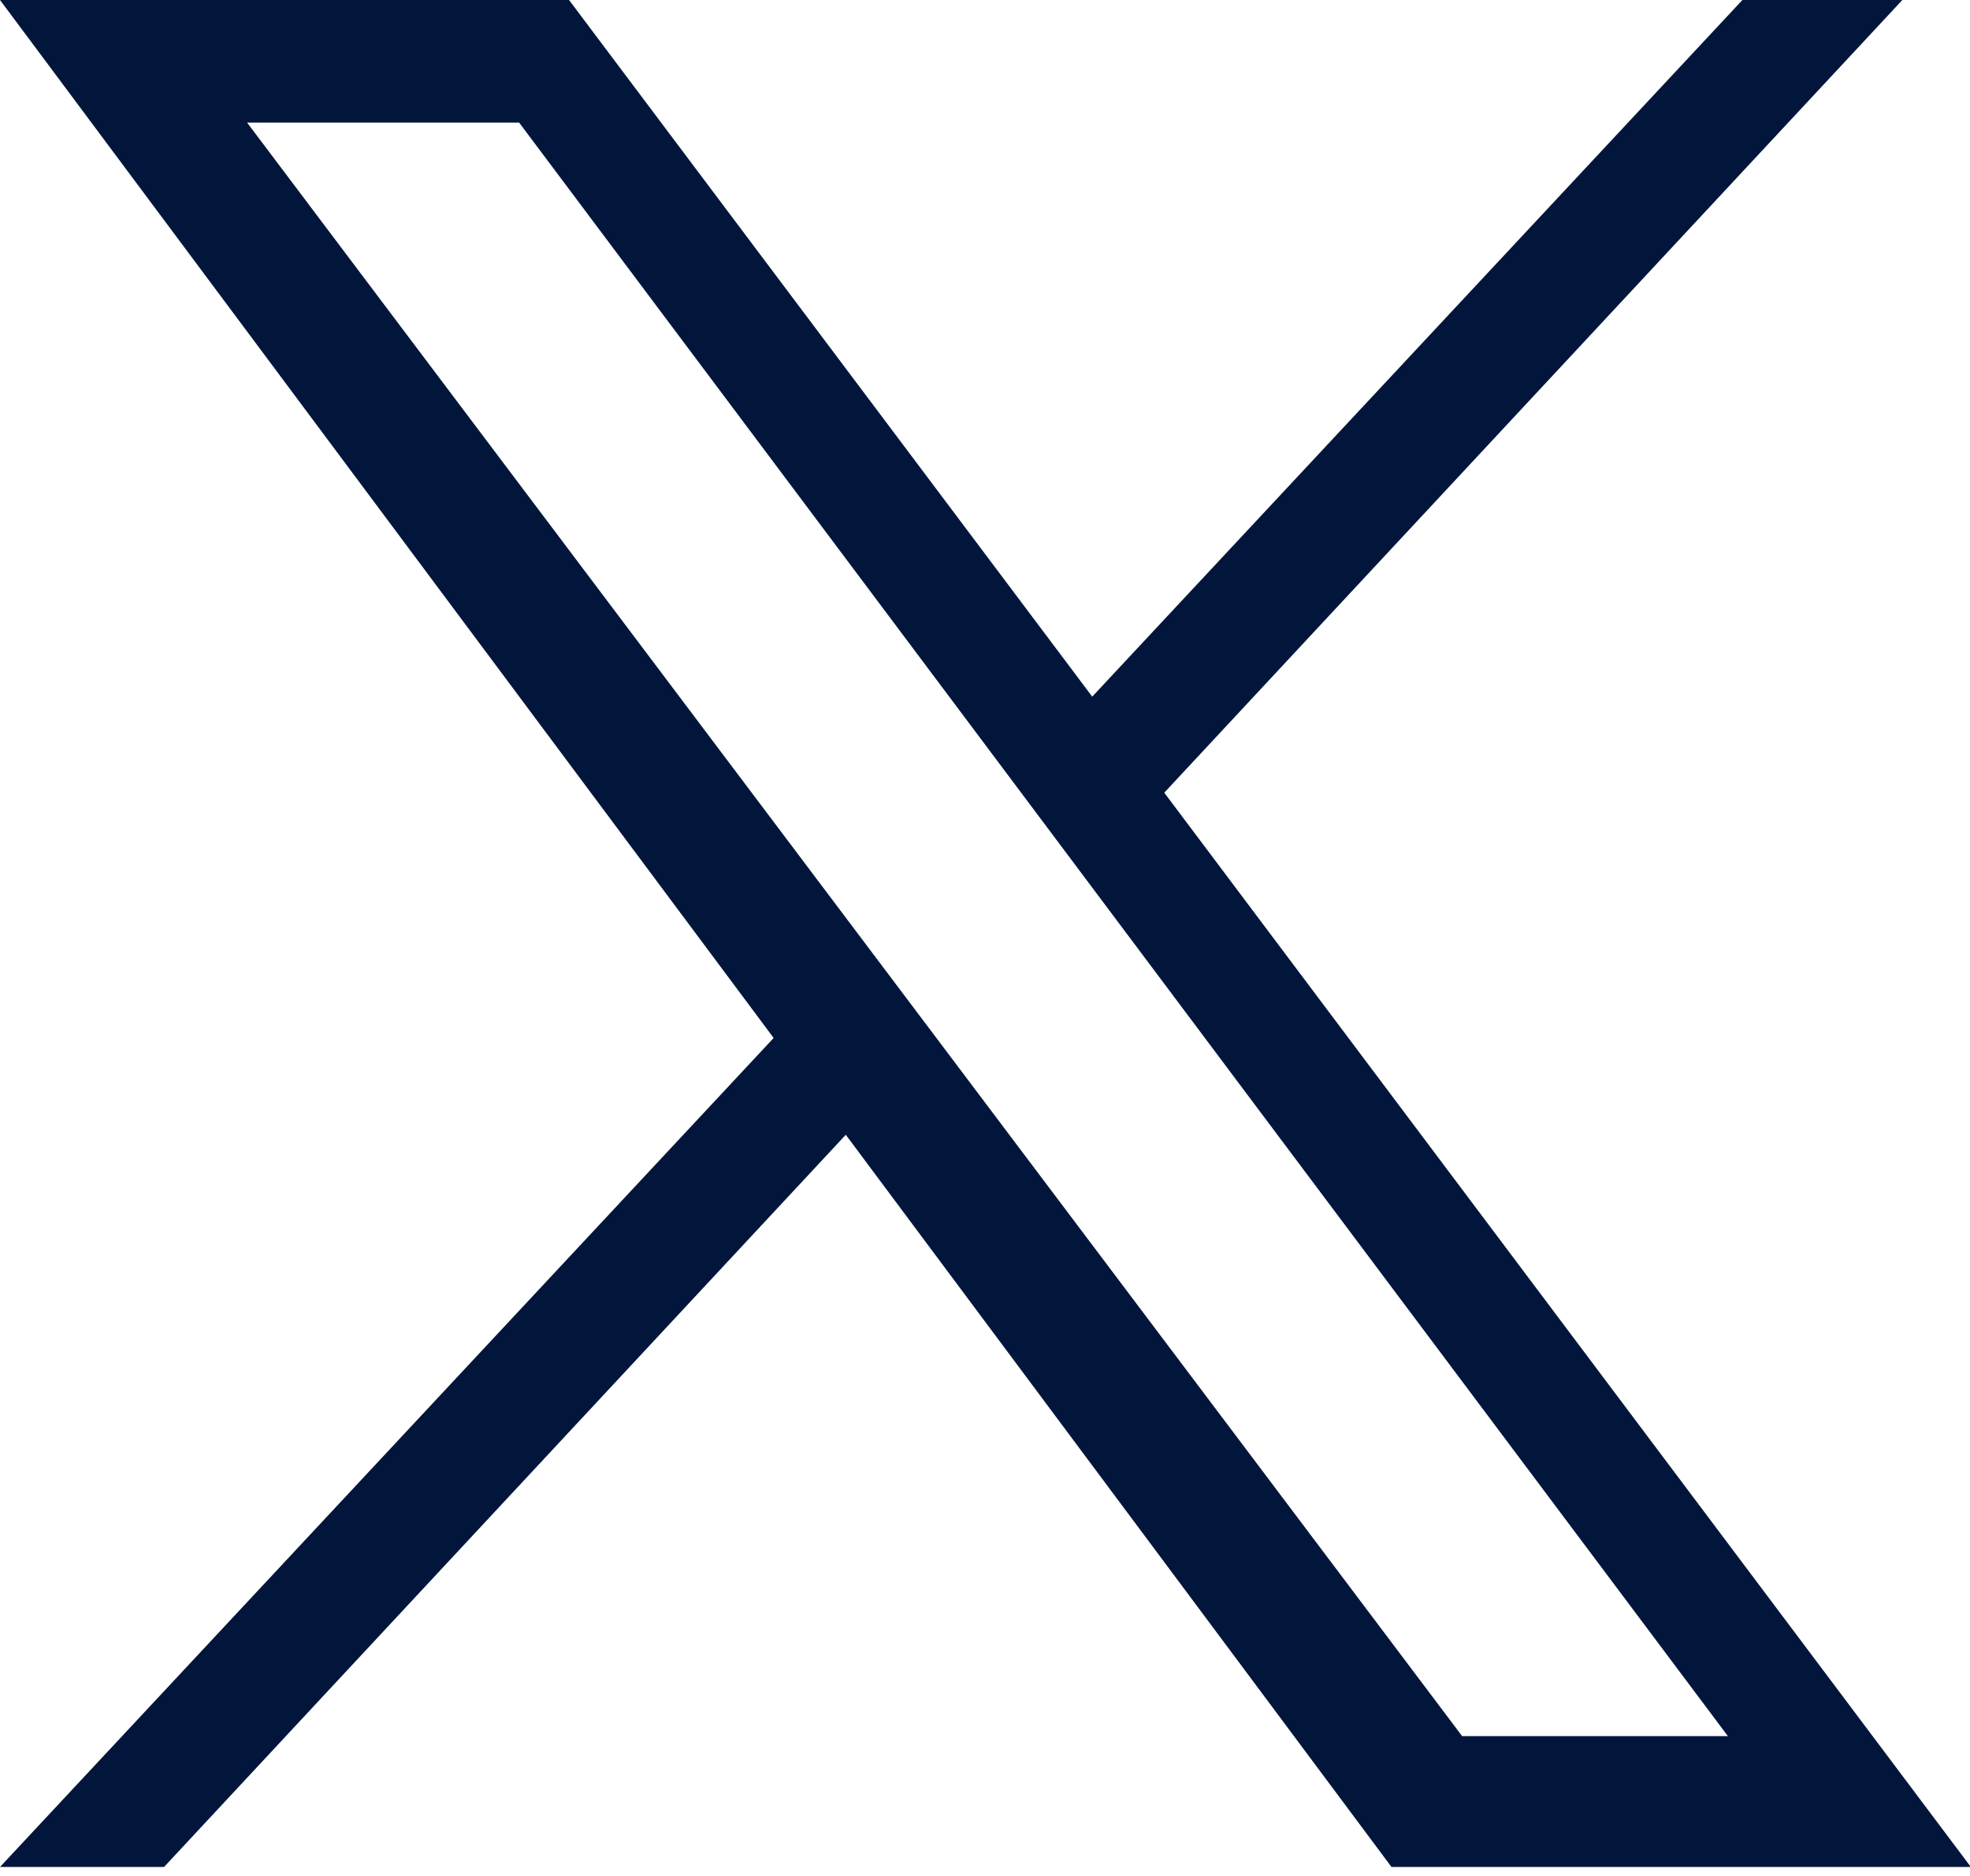
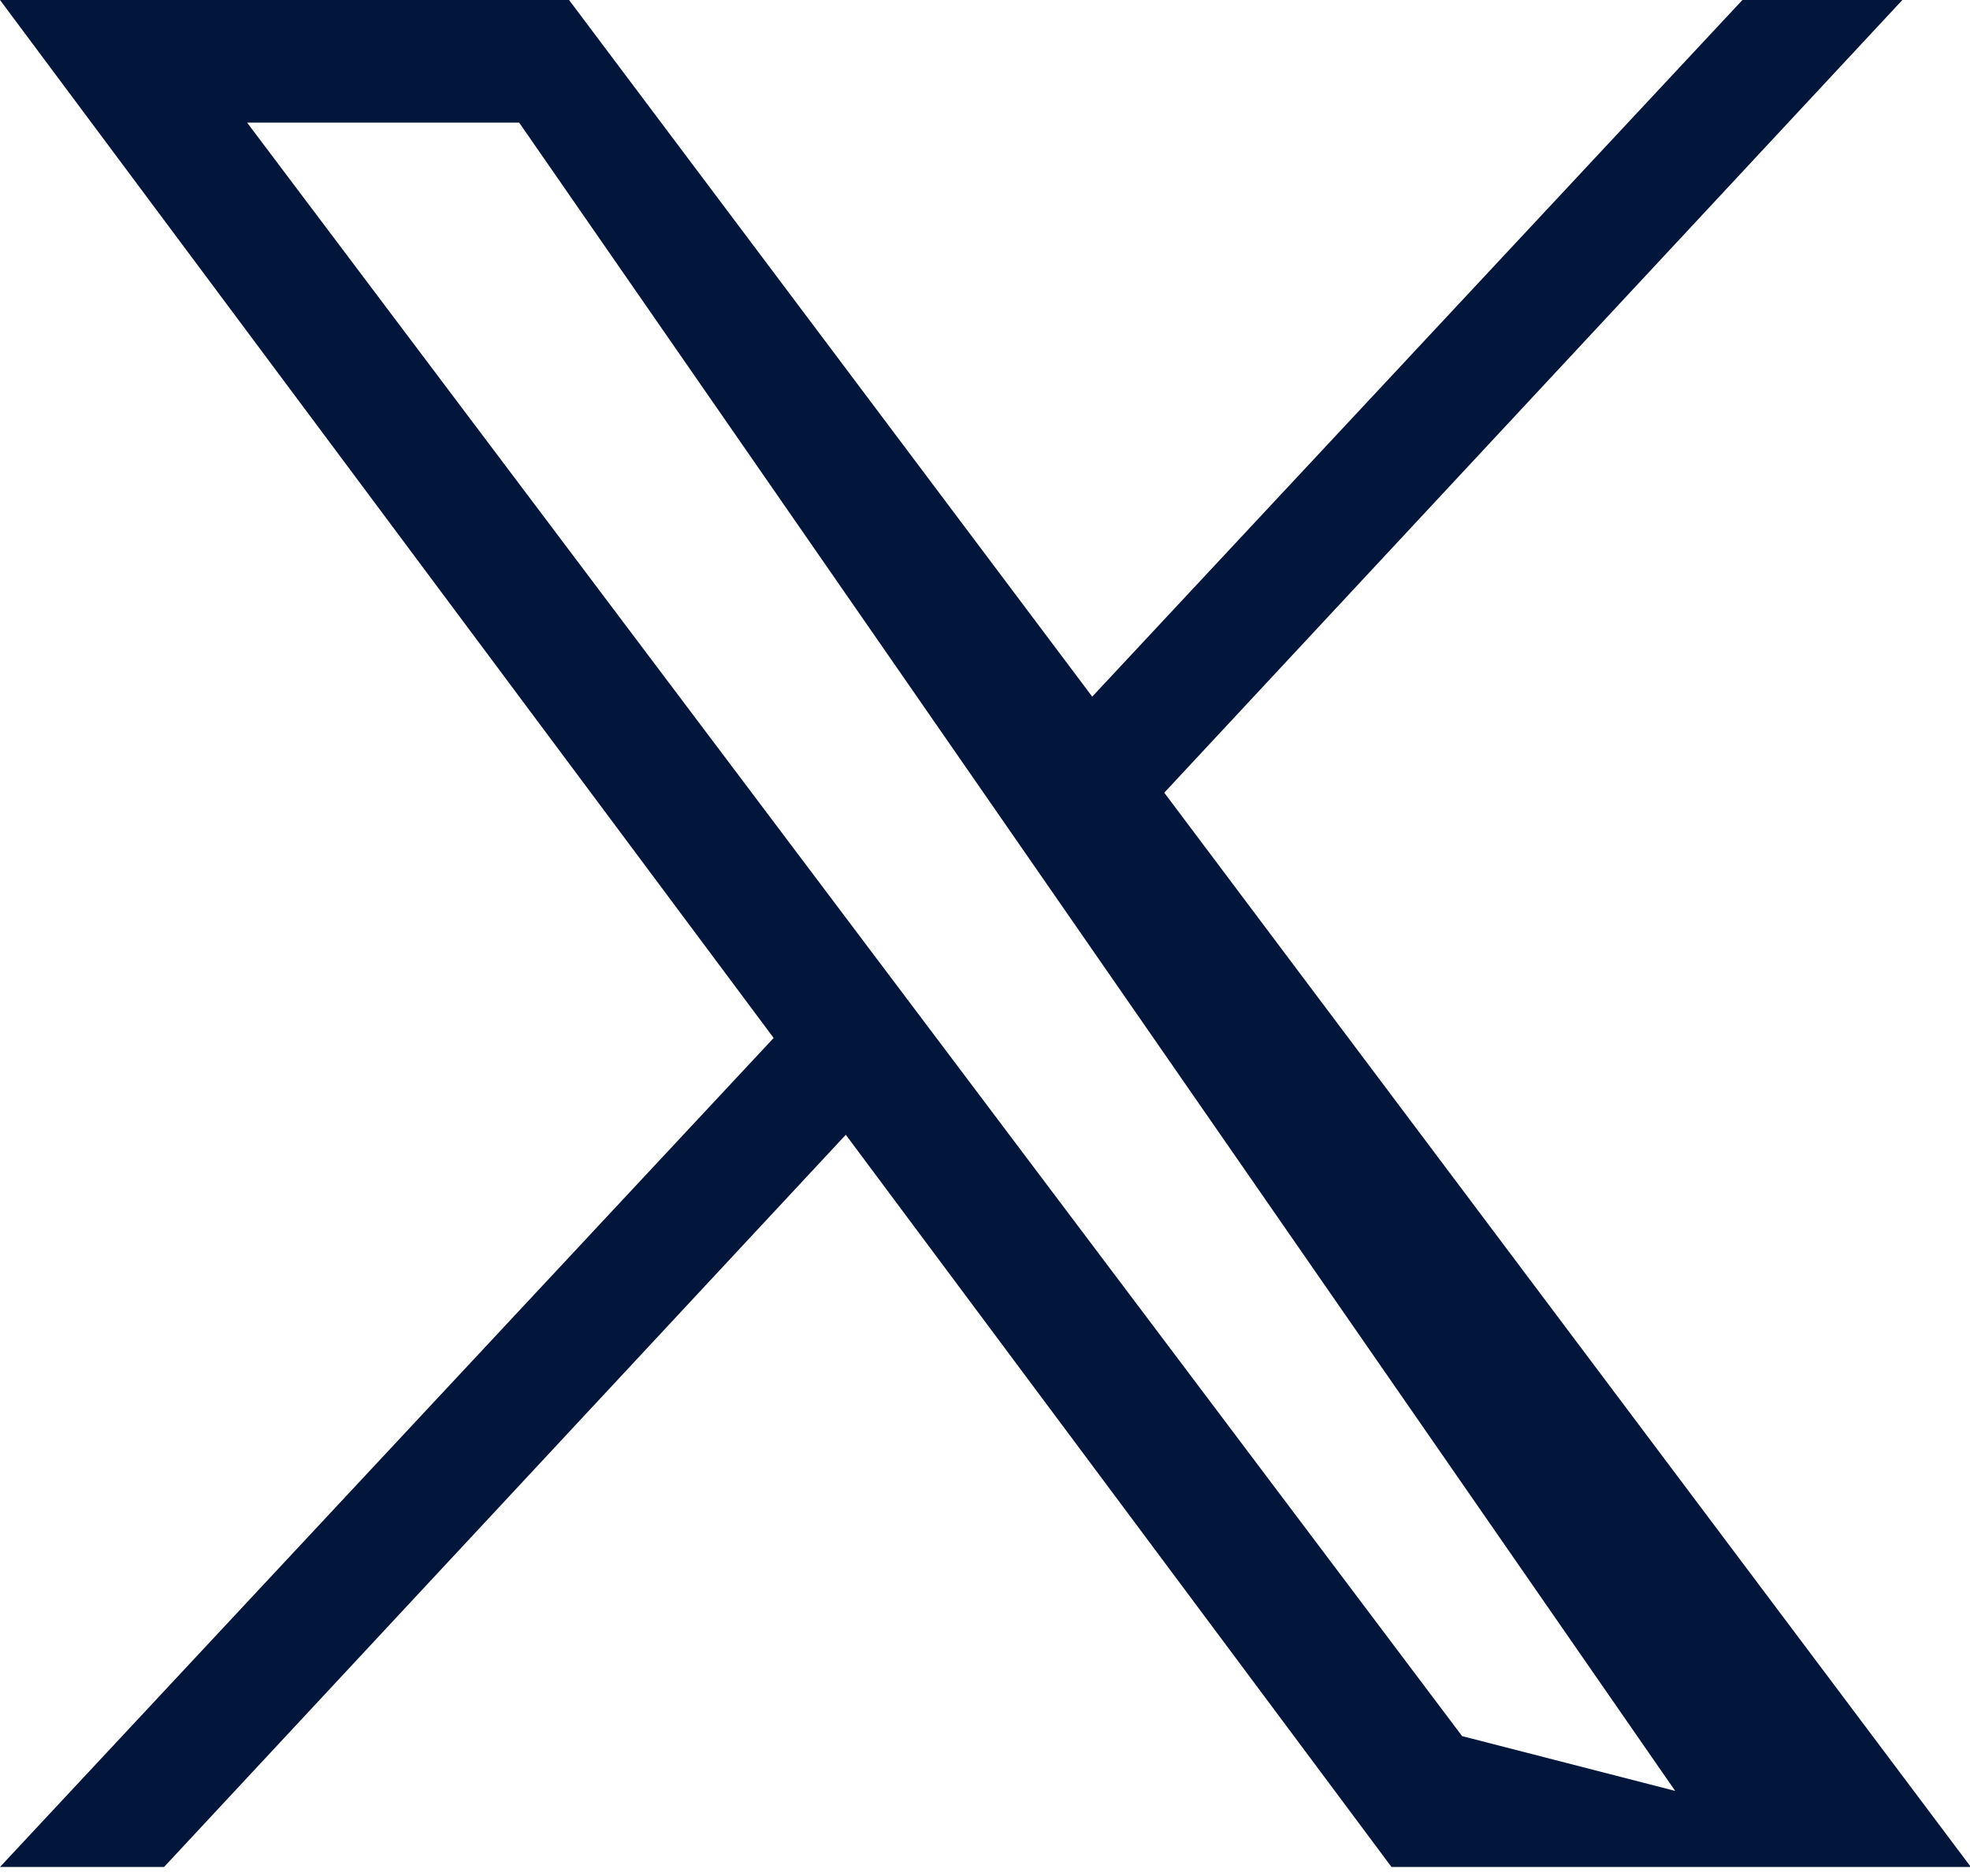
<svg xmlns="http://www.w3.org/2000/svg" width="21" height="20" viewBox="0 0 21 20" fill="none">
-   <path d="M21.009 19.904H14.833L9.016 12.098L1.749 19.904H4.00543e-05L8.247 11.066L0 0H6.066L11.643 7.427L18.574 0H20.279L12.411 8.451L21.009 19.904ZM15.586 18.509H18.419L5.534 1.307H2.634L15.586 18.509Z" fill="#02163B" />
+   <path d="M21.009 19.904H14.833L9.016 12.098L1.749 19.904H4.00543e-05L8.247 11.066L0 0H6.066L11.643 7.427L18.574 0H20.279L12.411 8.451L21.009 19.904ZH18.419L5.534 1.307H2.634L15.586 18.509Z" fill="#02163B" />
</svg>